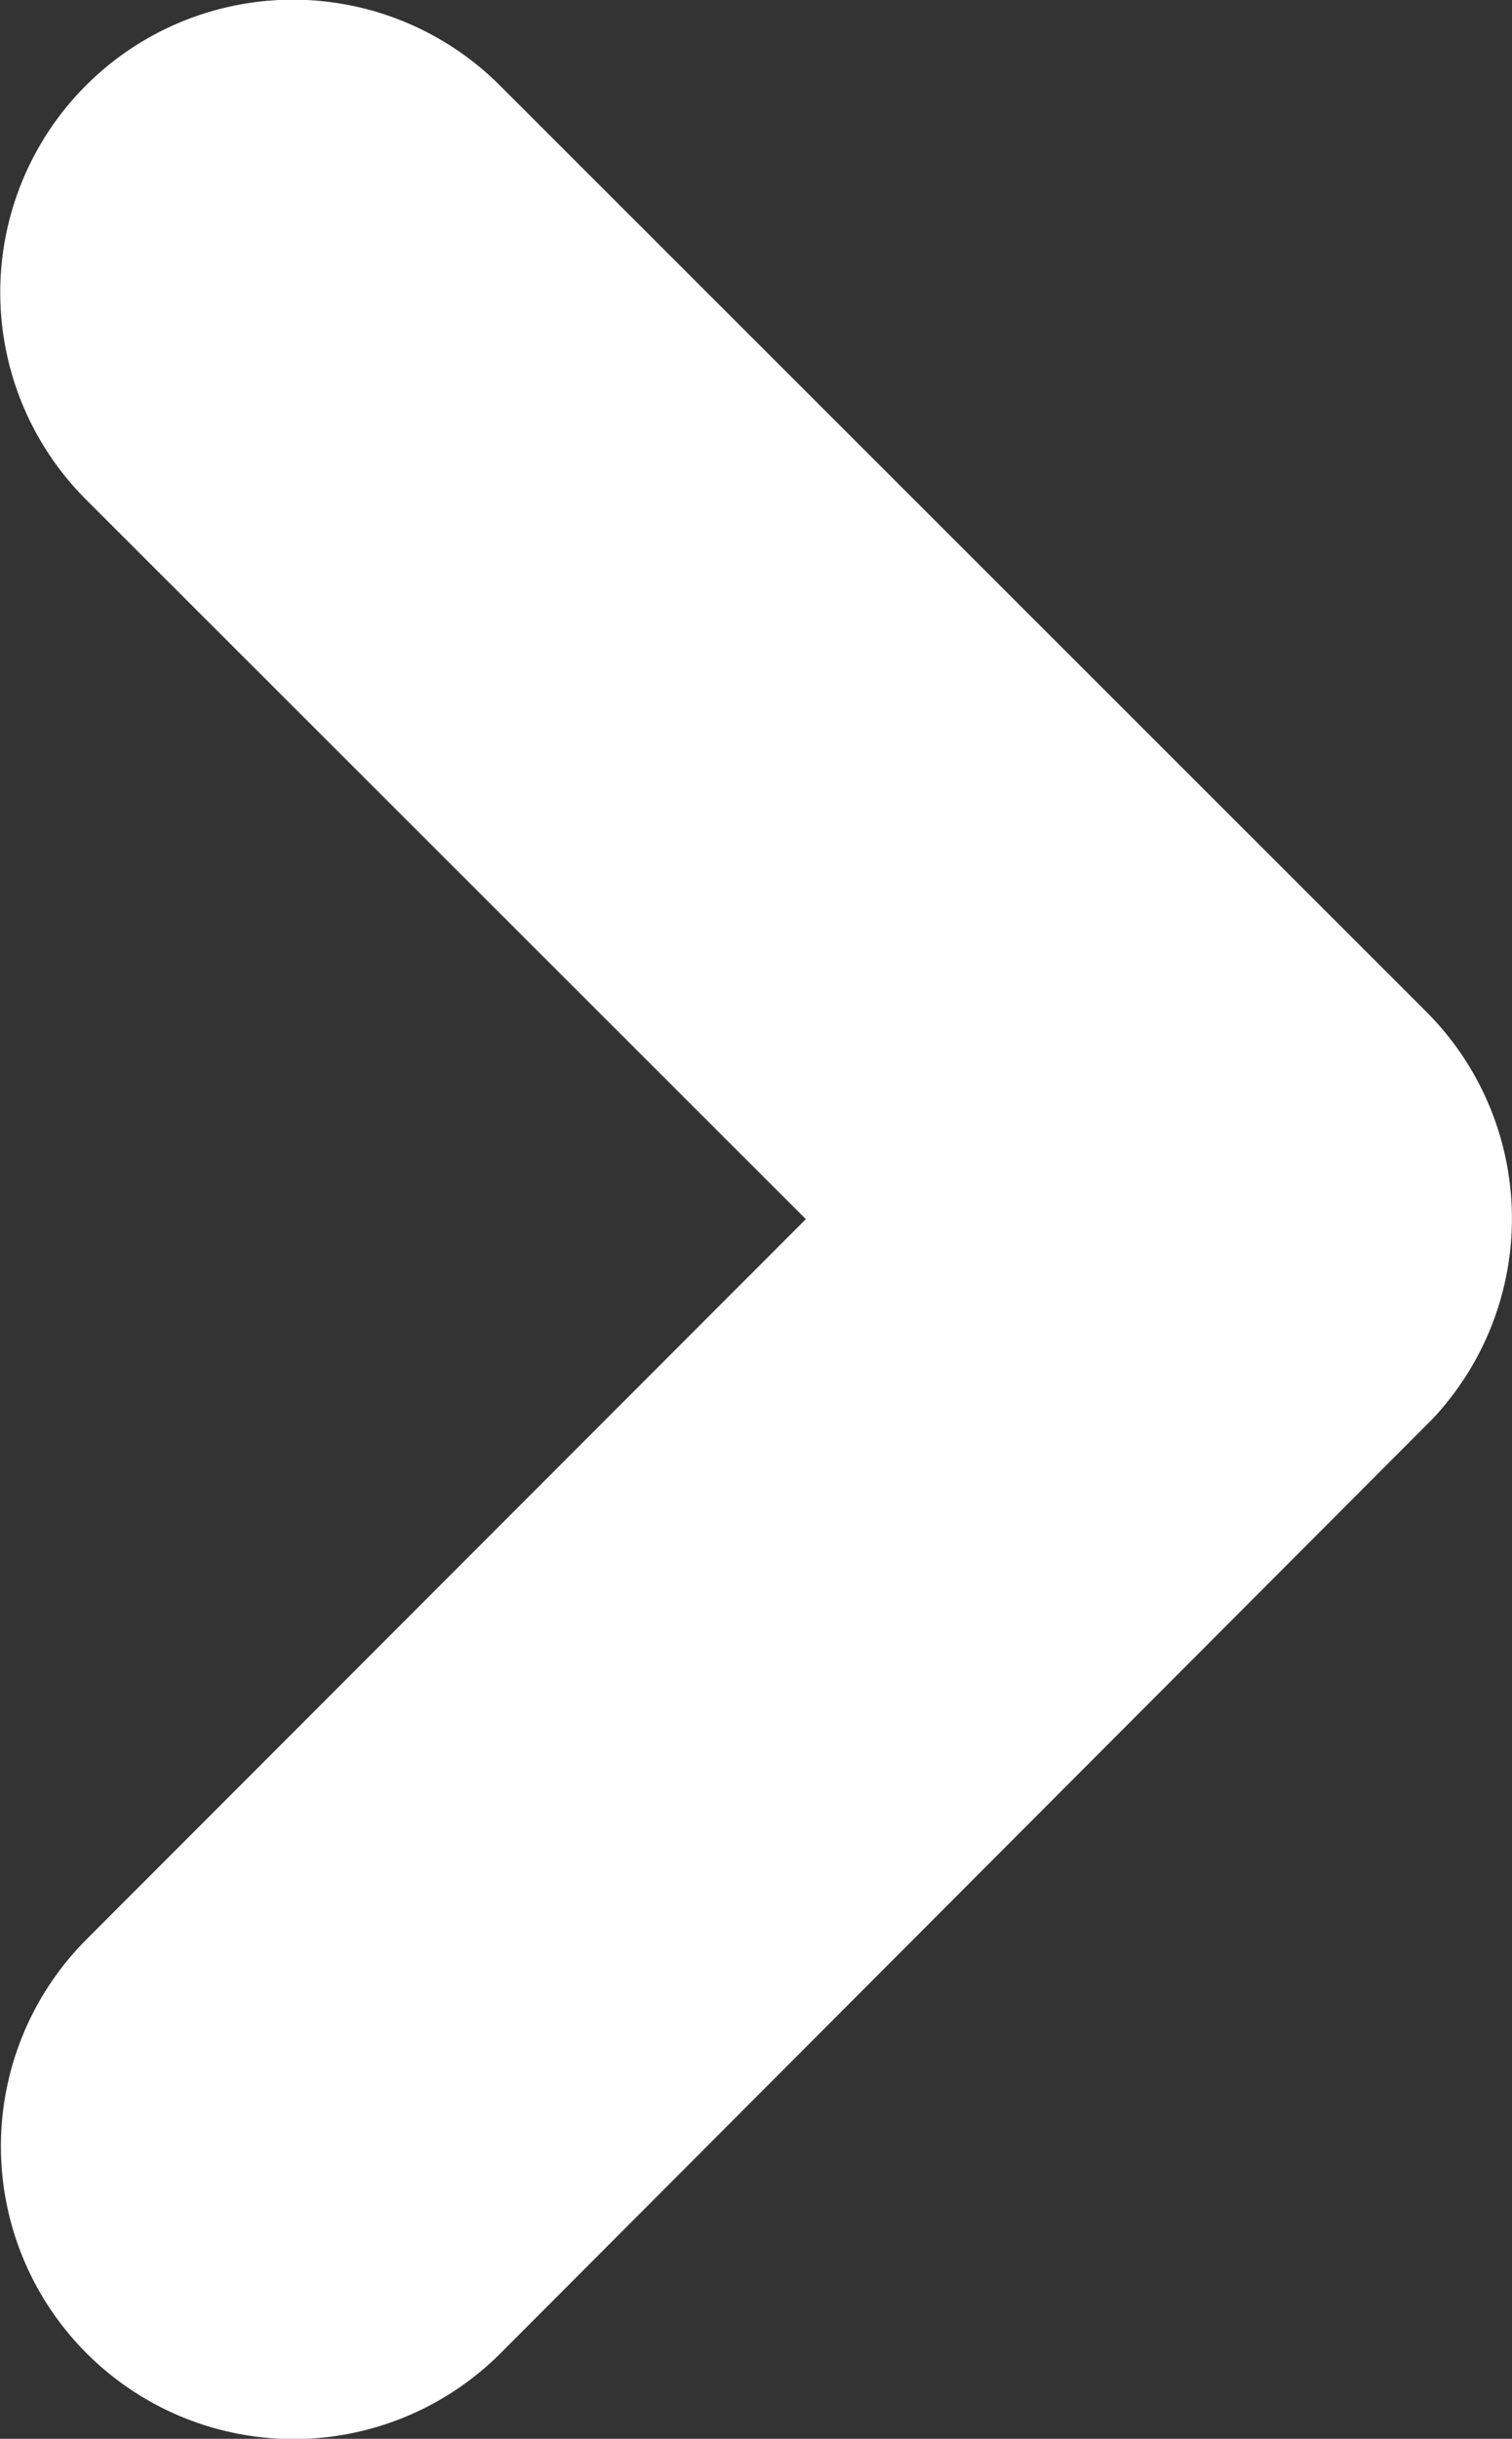
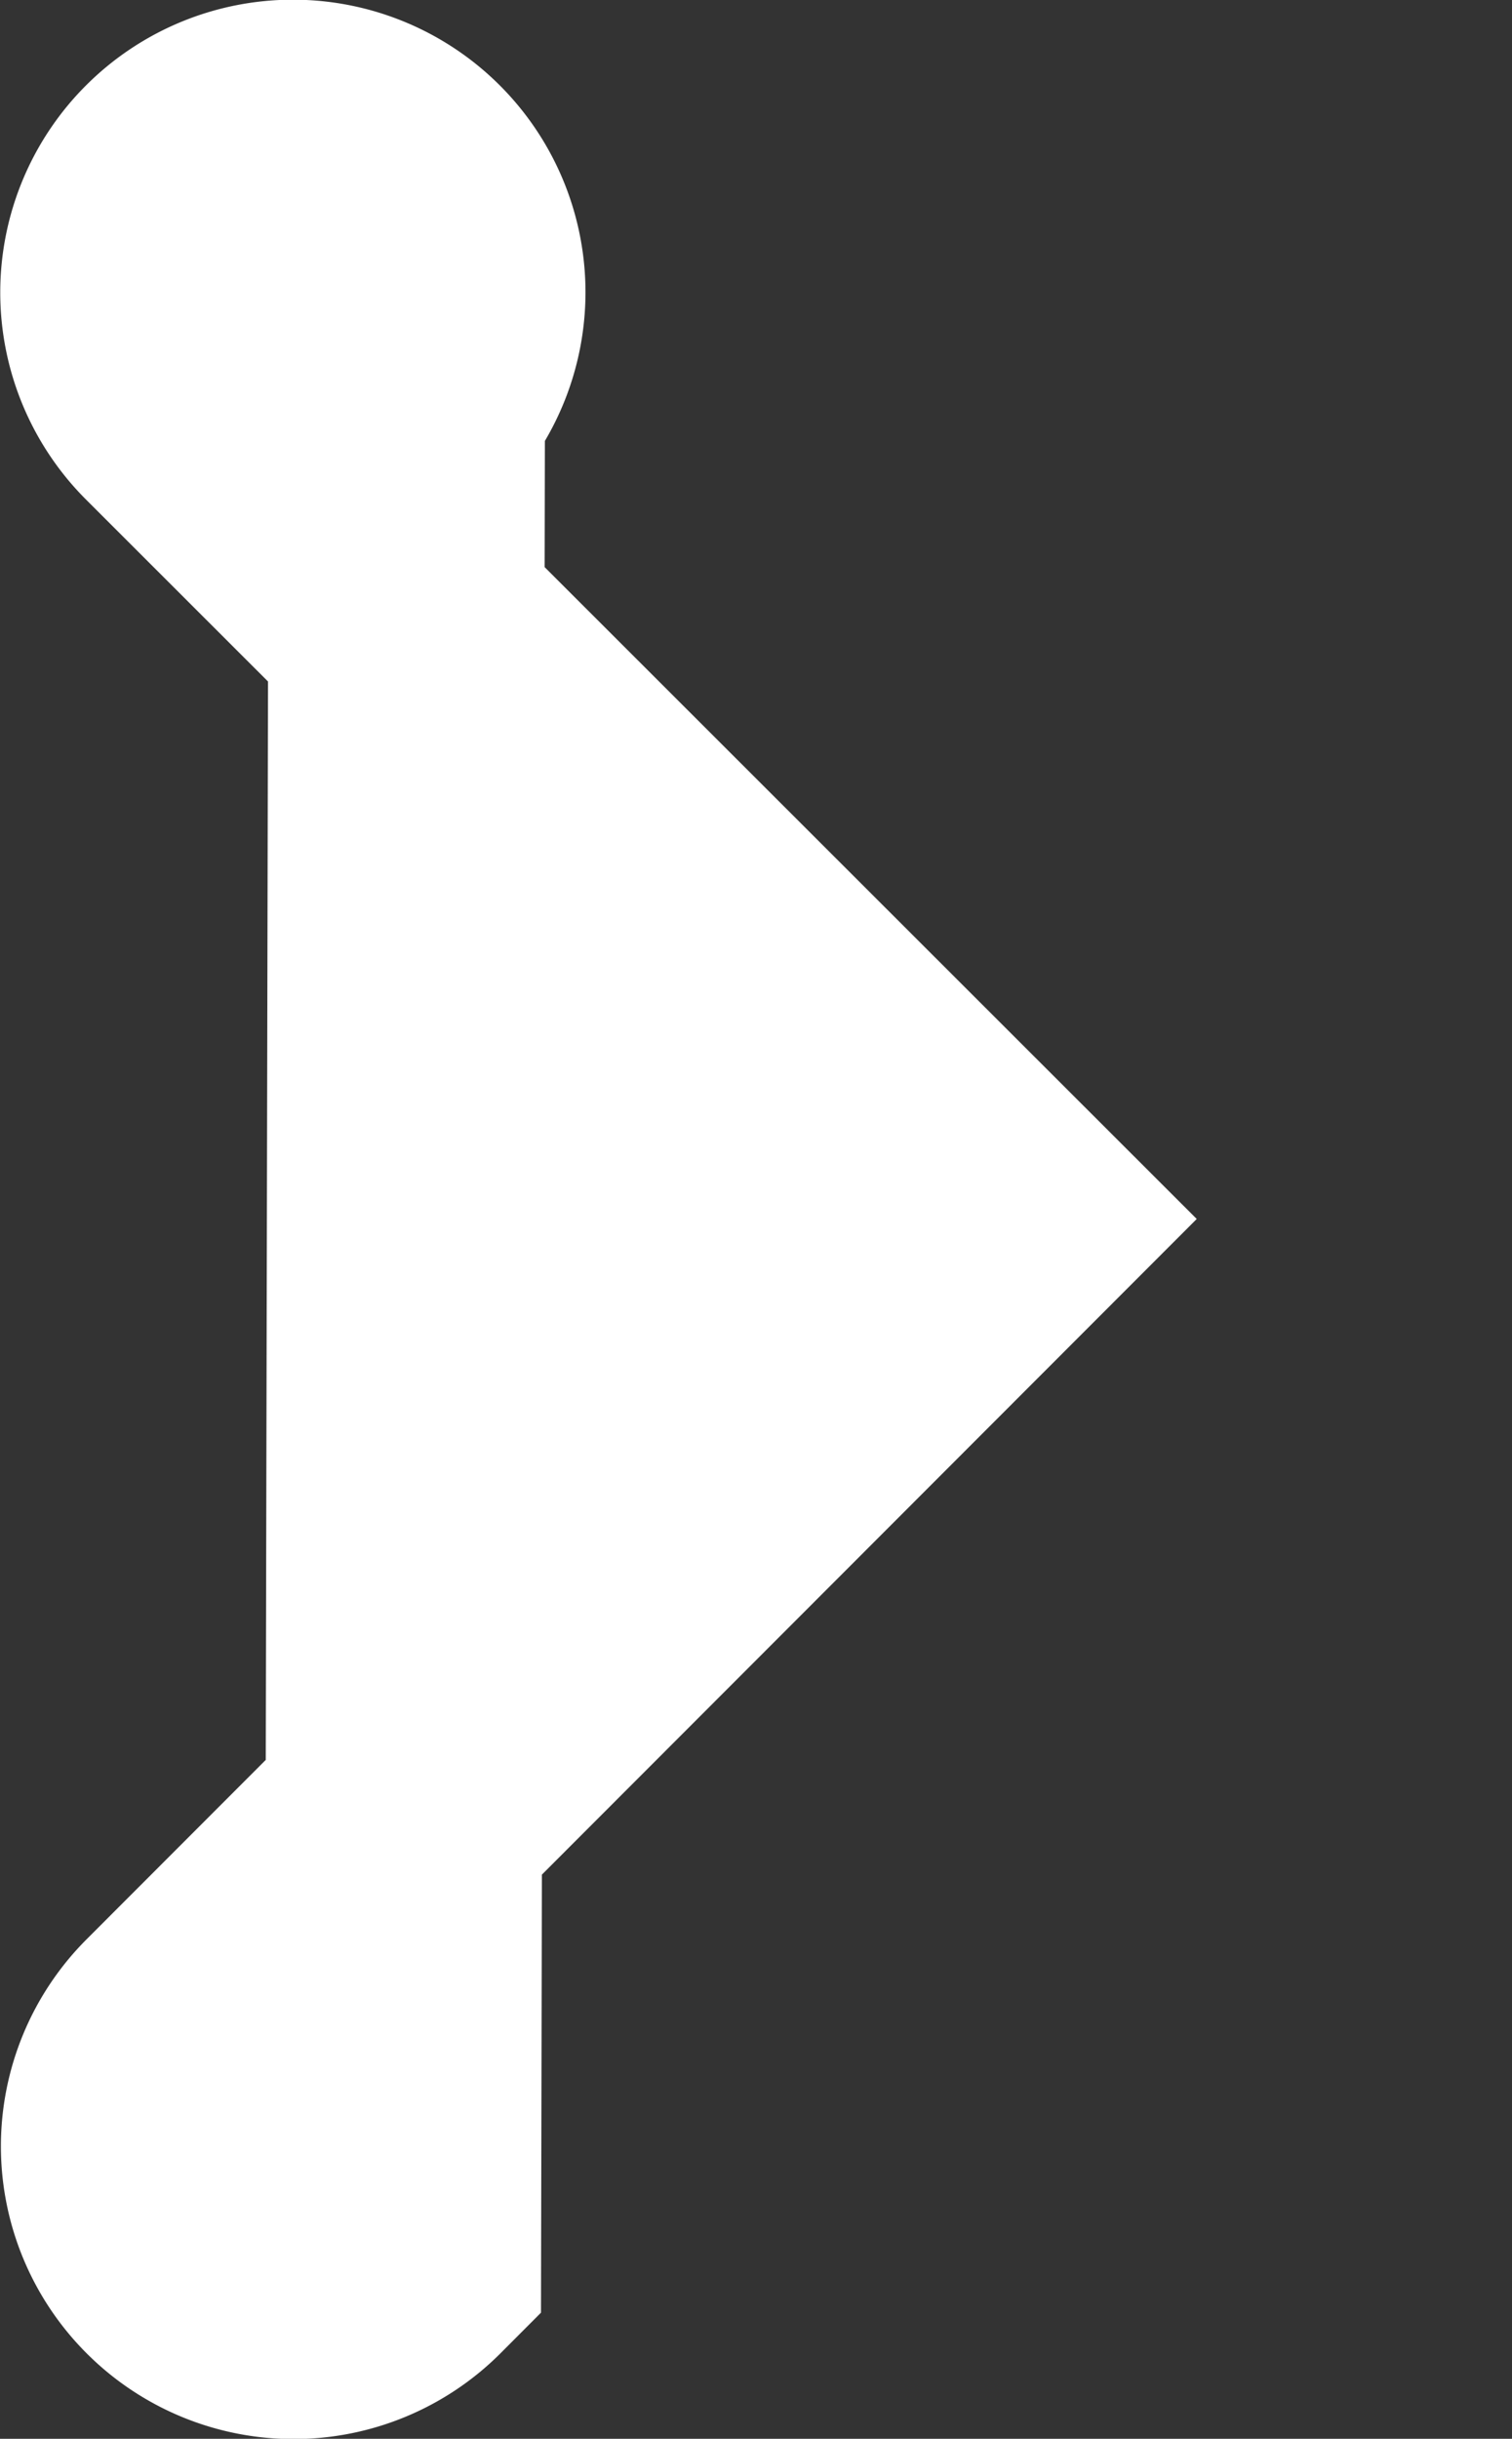
<svg xmlns="http://www.w3.org/2000/svg" width="27.353" height="44.1" viewBox="0 0 27.353 44.1">
  <rect x="0" y="0" width="27.353" height="44.1" fill="#333333" stroke="none" />
-   <path id="arrow_right" d="M26.865,25.738,12.071,10.956A2.794,2.794,0,0,1,16.029,7.01L32.789,23.76a2.789,2.789,0,0,1,.081,3.853L16.04,44.478a2.794,2.794,0,0,1-3.957-3.946Z" transform="translate(-8.751 -3.694)" fill="#fff" stroke="#fff" stroke-width="5" />
+   <path id="arrow_right" d="M26.865,25.738,12.071,10.956A2.794,2.794,0,0,1,16.029,7.01a2.789,2.789,0,0,1,.081,3.853L16.04,44.478a2.794,2.794,0,0,1-3.957-3.946Z" transform="translate(-8.751 -3.694)" fill="#fff" stroke="#fff" stroke-width="5" />
</svg>